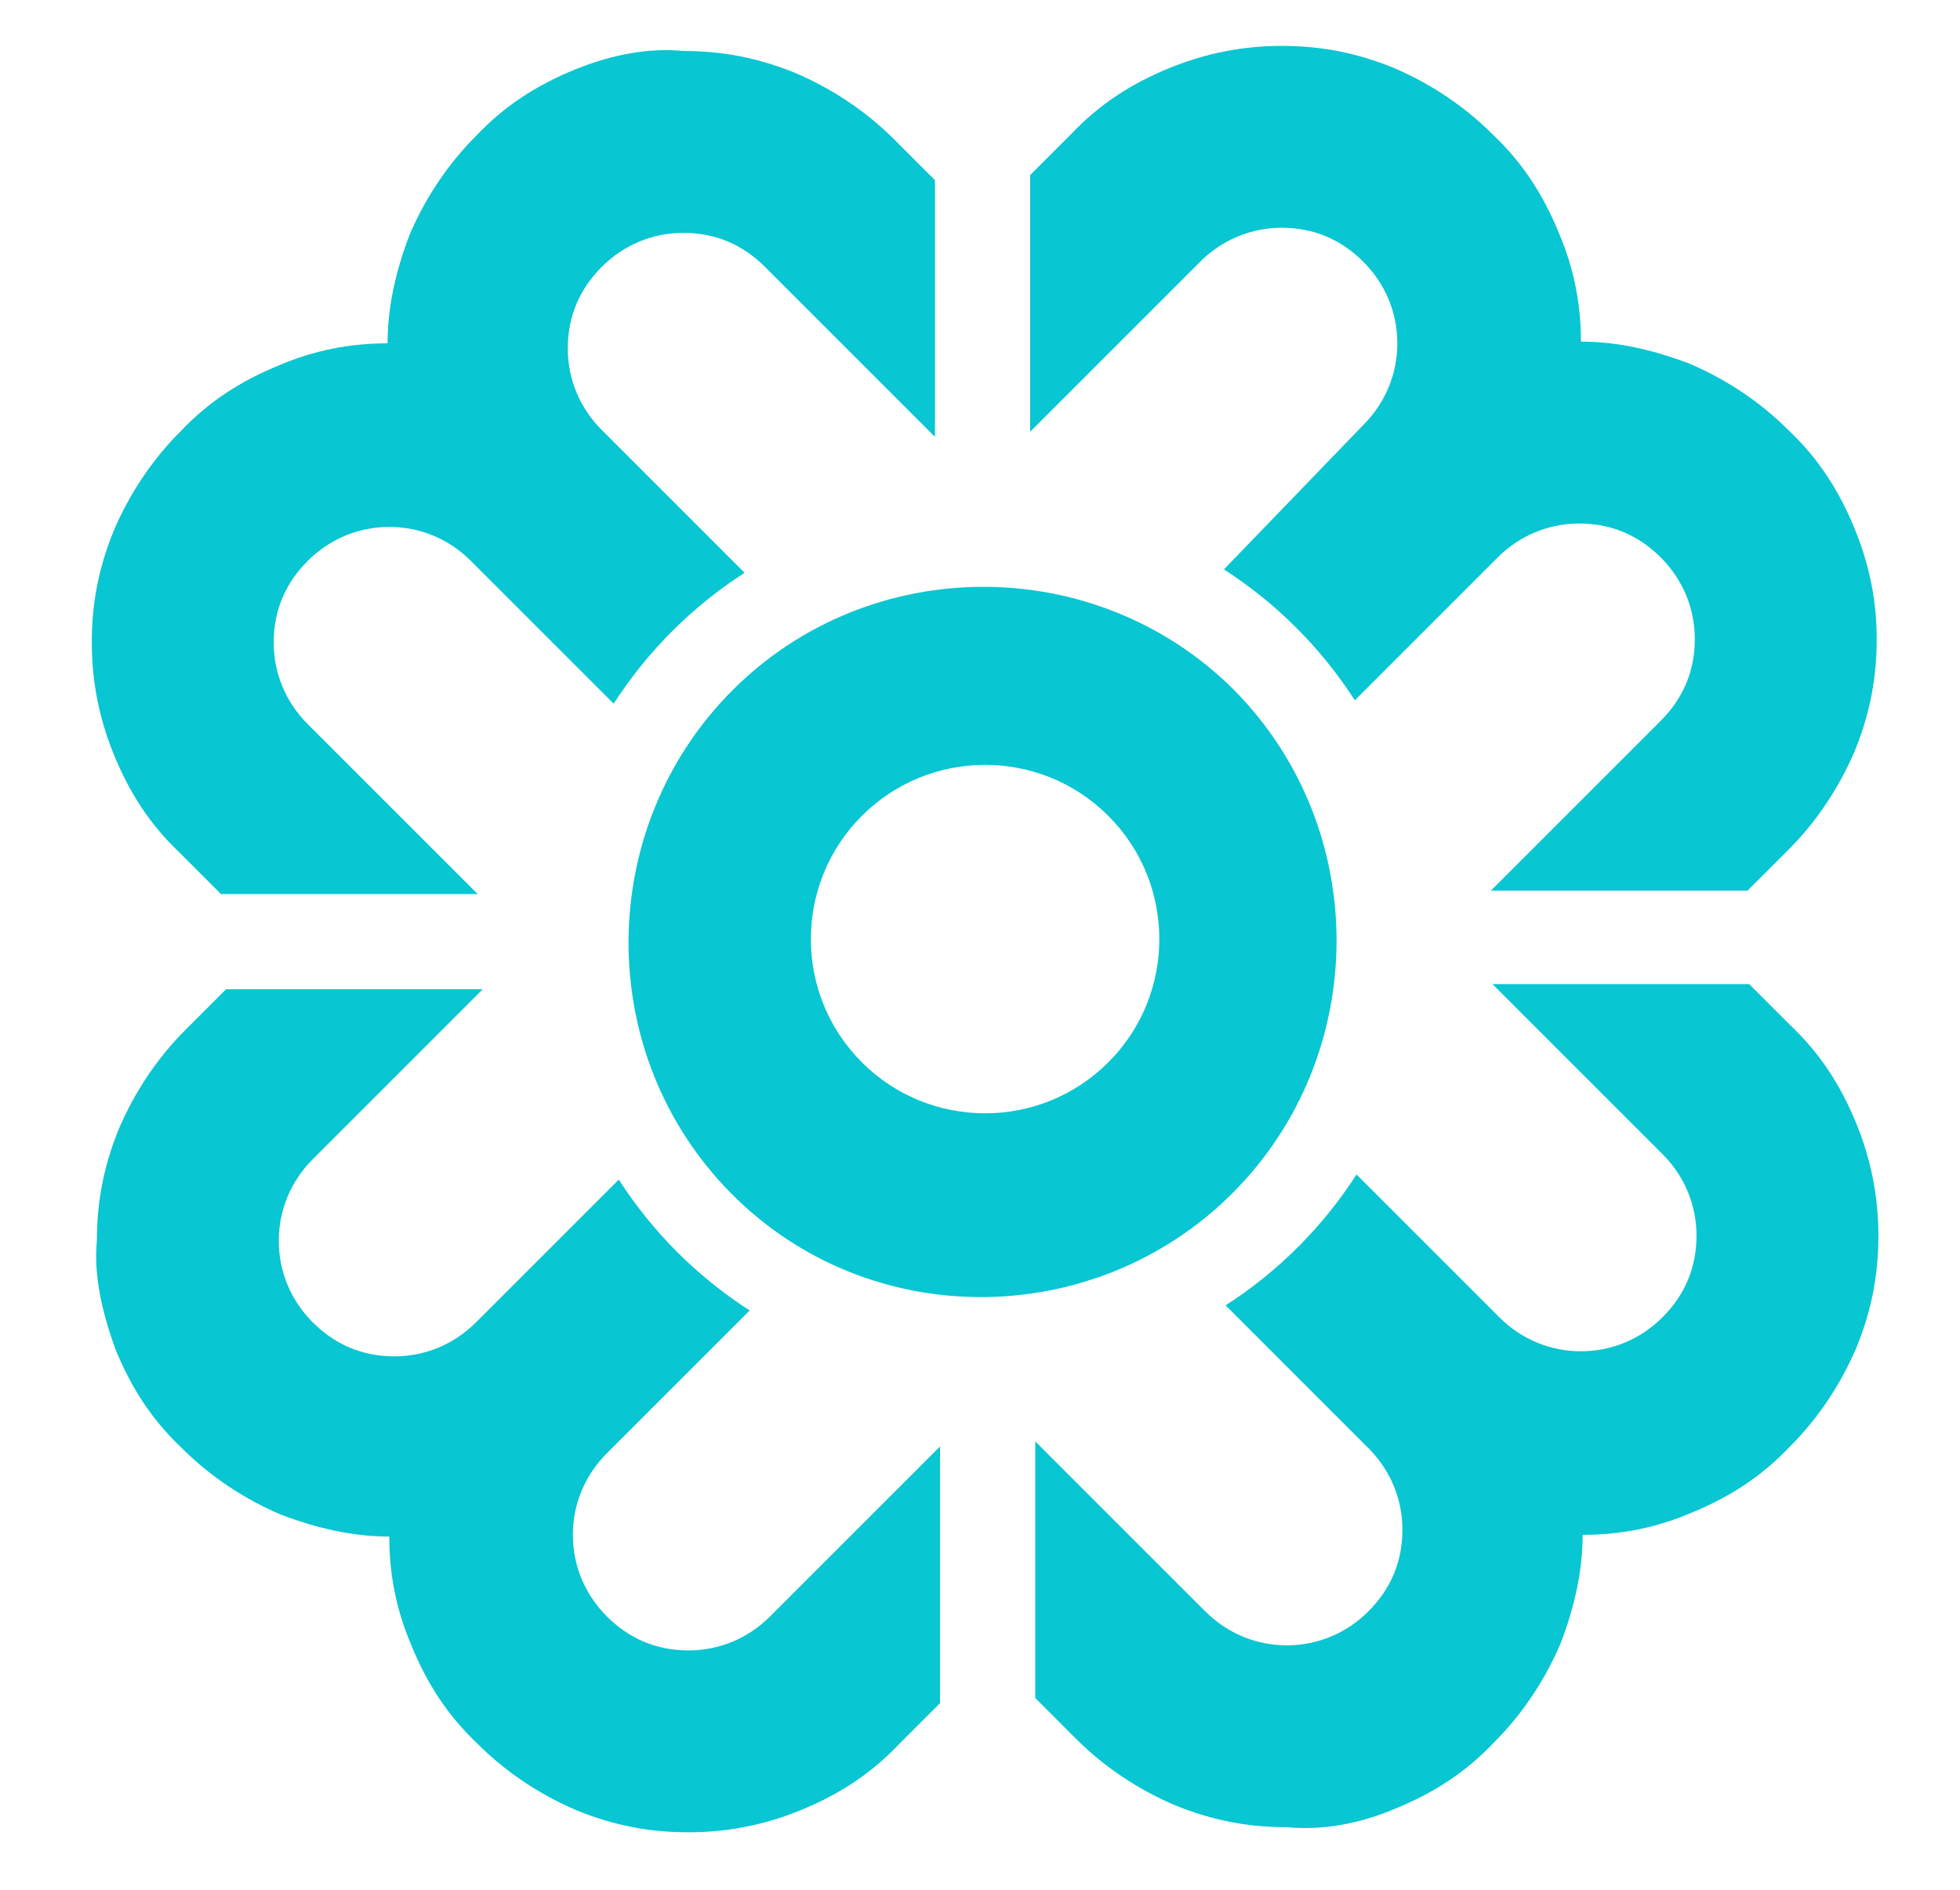
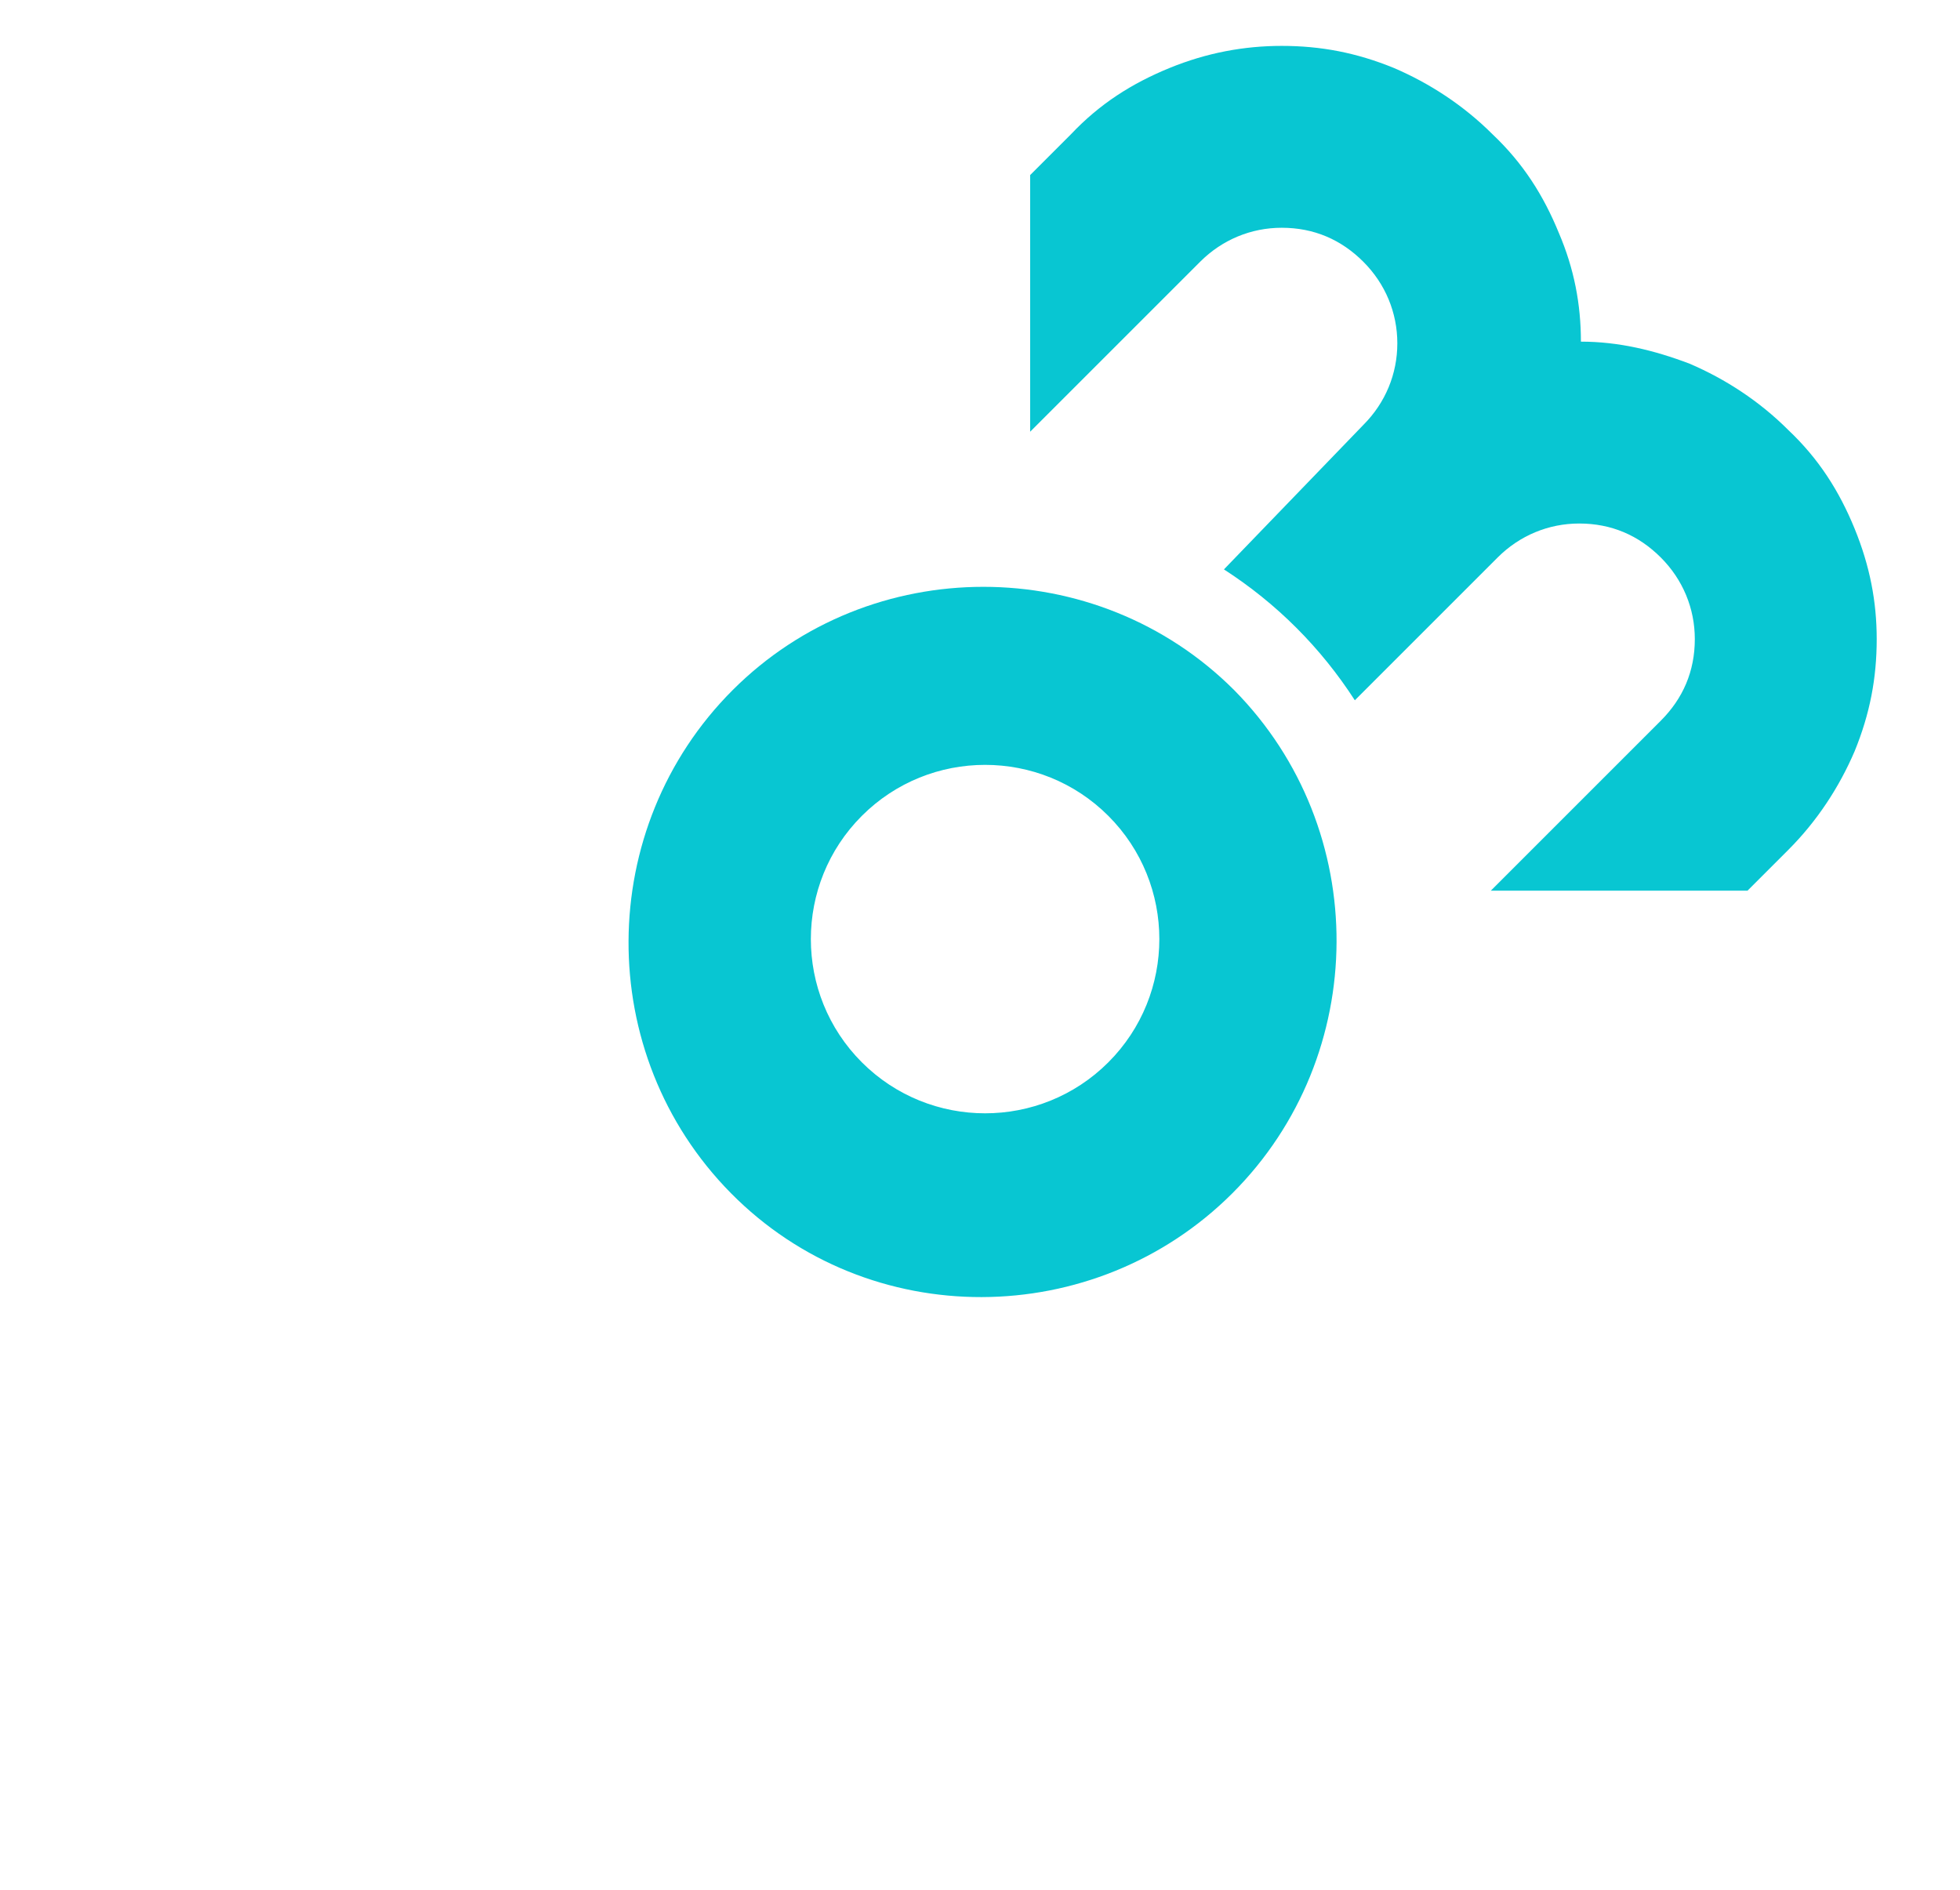
<svg xmlns="http://www.w3.org/2000/svg" version="1.1" id="Layer_1" x="0px" y="0px" width="115.3px" height="111.2px" viewBox="0 0 115.3 111.2" style="enable-background:new 0 0 115.3 111.2;" xml:space="preserve">
  <style type="text/css">
	.st0{fill:#08C6D2;}
</style>
  <g>
    <g>
      <path class="st0" d="M109.1,31.1c-0.9-2.2-2.1-4.1-3.9-5.8c-1.7-1.7-3.7-3-5.8-3.9c-2.1-0.8-4.2-1.3-6.4-1.3    c0-2.2-0.4-4.3-1.3-6.4c-0.9-2.2-2.1-4.1-3.9-5.8c-1.7-1.7-3.7-3-5.8-3.9c-2.2-0.9-4.3-1.3-6.6-1.3c-2.2,0-4.4,0.4-6.6,1.3    c-2.2,0.9-4.1,2.1-5.8,3.9l-2.4,2.4l0,15.1l10-10c1.3-1.3,3-2,4.8-2c1.9,0,3.5,0.7,4.8,2c1.3,1.3,2,3,2,4.8s-0.7,3.5-2,4.8    L72,33.5c3.1,2,5.7,4.6,7.7,7.7l8.4-8.4c1.3-1.3,3-2,4.8-2c1.9,0,3.5,0.7,4.8,2c1.3,1.3,2,3,2,4.8c0,1.9-0.7,3.5-2,4.8l-10,10    l15.1,0l2.4-2.4c1.7-1.7,3-3.7,3.9-5.8c0.9-2.2,1.3-4.3,1.3-6.6C110.4,35.4,110,33.3,109.1,31.1z" />
-       <path class="st0" d="M82.1,106.4c2.2-0.9,4.1-2.1,5.8-3.9c1.7-1.7,3-3.7,3.9-5.8c0.8-2.1,1.3-4.2,1.3-6.4c2.2,0,4.3-0.4,6.4-1.3    c2.2-0.9,4.1-2.1,5.8-3.9c1.7-1.7,3-3.7,3.9-5.8c0.9-2.2,1.3-4.3,1.3-6.6c0-2.2-0.4-4.4-1.3-6.6c-0.9-2.2-2.1-4.1-3.9-5.8    l-2.4-2.4l-15.1,0l10,10c1.3,1.3,2,3,2,4.8c0,1.9-0.7,3.5-2,4.8c-1.3,1.3-3,2-4.8,2s-3.5-0.7-4.8-2l-8.4-8.4    c-2,3.1-4.6,5.7-7.7,7.7l8.4,8.4c1.3,1.3,2,3,2,4.8c0,1.9-0.7,3.5-2,4.8c-1.3,1.3-3,2-4.8,2s-3.5-0.7-4.8-2l-10-10l0,15.1l2.4,2.4    c1.7,1.7,3.7,3,5.8,3.9c2.2,0.9,4.3,1.3,6.6,1.3C77.8,107.7,80,107.3,82.1,106.4z" />
-       <path class="st0" d="M6.8,79.4c0.9,2.2,2.1,4.1,3.9,5.8c1.7,1.7,3.7,3,5.8,3.9c2.1,0.8,4.2,1.3,6.4,1.3c0,2.2,0.4,4.3,1.3,6.4    c0.9,2.2,2.1,4.1,3.9,5.8c1.7,1.7,3.7,3,5.8,3.9c2.2,0.9,4.3,1.3,6.6,1.3c2.2,0,4.4-0.4,6.6-1.3c2.2-0.9,4.1-2.1,5.8-3.9l2.4-2.4    l0-15.1l-10,10c-1.3,1.3-3,2-4.8,2c-1.9,0-3.5-0.7-4.8-2c-1.3-1.3-2-3-2-4.8s0.7-3.5,2-4.8l8.4-8.4c-3.1-2-5.7-4.6-7.7-7.7    l-8.4,8.4c-1.3,1.3-3,2-4.8,2c-1.9,0-3.5-0.7-4.8-2c-1.3-1.3-2-3-2-4.8s0.7-3.5,2-4.8l10-10l-15.1,0l-2.4,2.4    c-1.7,1.7-3,3.7-3.9,5.8c-0.9,2.2-1.3,4.3-1.3,6.6C5.5,75,6,77.2,6.8,79.4z" />
-       <path class="st0" d="M33.8,4.1c-2.2,0.9-4.1,2.1-5.8,3.9c-1.7,1.7-3,3.7-3.9,5.8c-0.8,2.1-1.3,4.2-1.3,6.4c-2.2,0-4.3,0.4-6.4,1.3    c-2.2,0.9-4.1,2.1-5.8,3.9c-1.7,1.7-3,3.7-3.9,5.8c-0.9,2.2-1.3,4.3-1.3,6.6c0,2.2,0.4,4.4,1.3,6.6c0.9,2.2,2.1,4.1,3.9,5.8    l2.4,2.4l15.1,0l-10-10c-1.3-1.3-2-3-2-4.8c0-1.9,0.7-3.5,2-4.8c1.3-1.3,3-2,4.8-2s3.5,0.7,4.8,2l8.4,8.4c2-3.1,4.6-5.7,7.7-7.7    l-8.4-8.4c-1.3-1.3-2-3-2-4.8c0-1.9,0.7-3.5,2-4.8c1.3-1.3,3-2,4.8-2c1.9,0,3.5,0.7,4.8,2l10,10l0-15.1l-2.4-2.4    c-1.7-1.7-3.7-3-5.8-3.9c-2.2-0.9-4.3-1.3-6.6-1.3C38.2,2.8,36,3.2,33.8,4.1z" />
      <path class="st0" d="M72.6,40.6c-8.1-8.1-21.4-8.1-29.5,0S34.9,62,43,70.2s21.4,8.1,29.5,0S80.7,48.8,72.6,40.6z M50.7,62.5    c-4-4-4-10.5,0-14.5c4-4,10.5-4,14.5,0s4,10.5,0,14.5C61.2,66.5,54.7,66.5,50.7,62.5z" />
    </g>
  </g>
</svg>